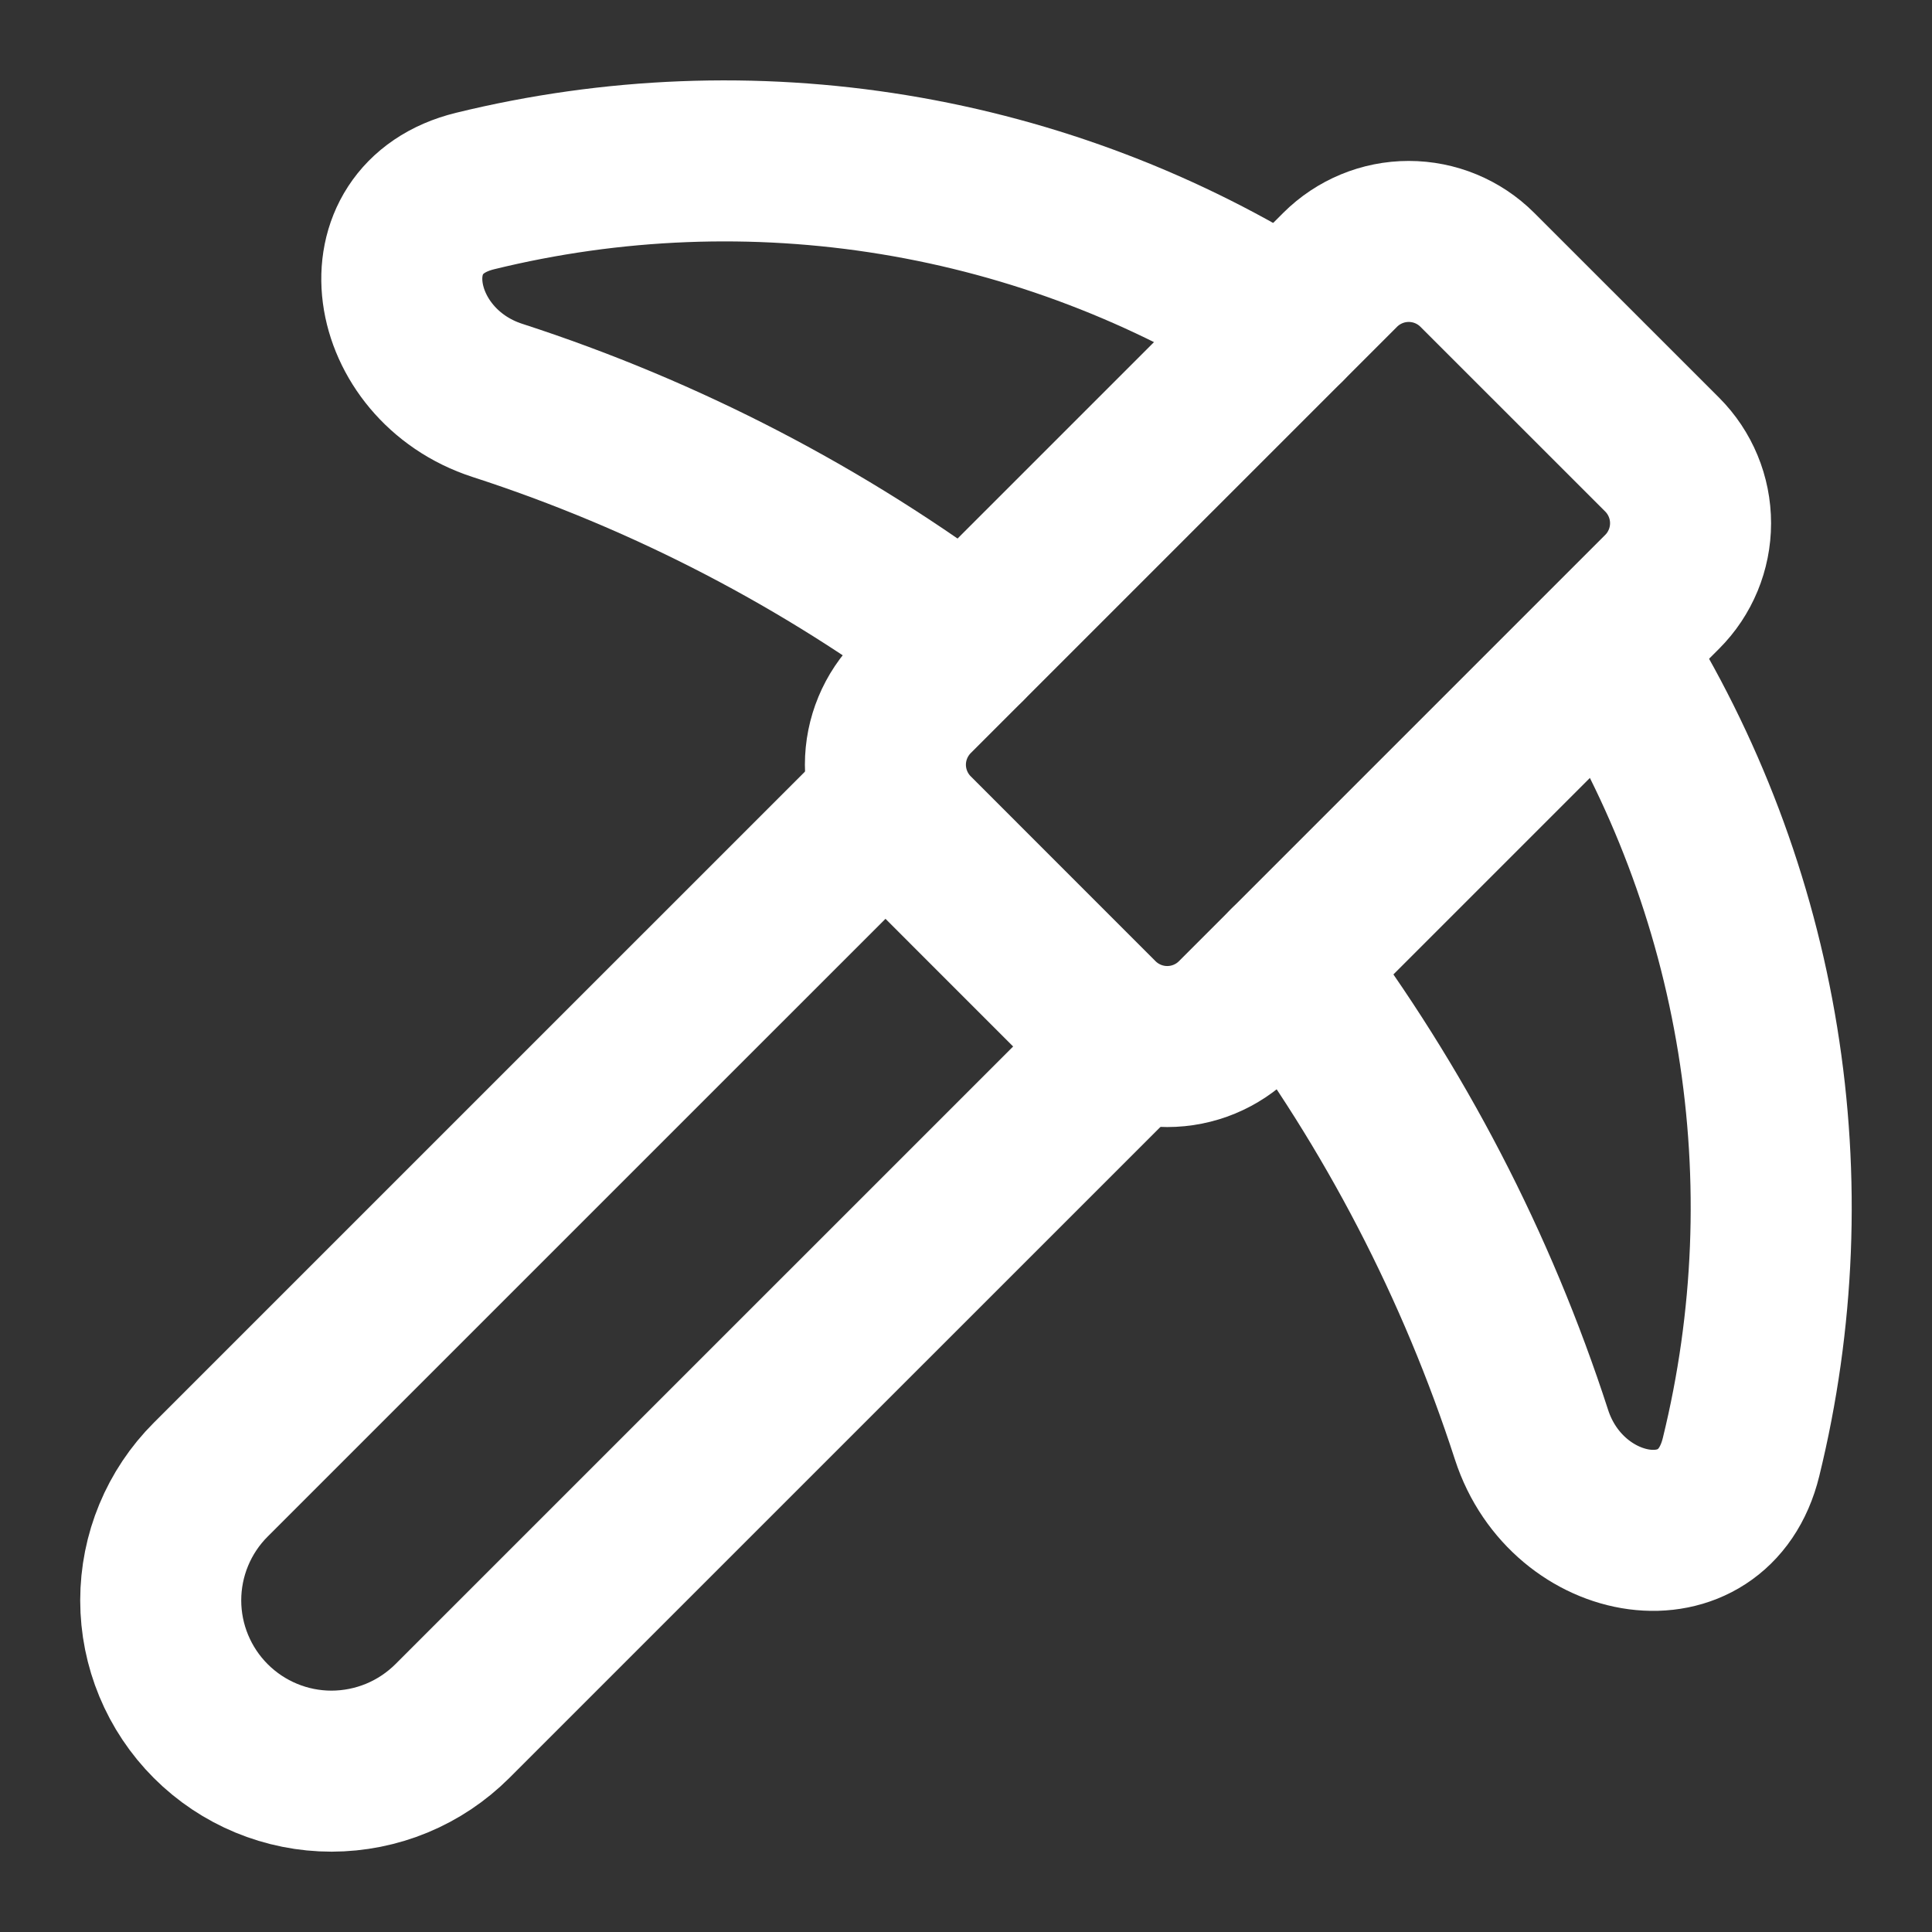
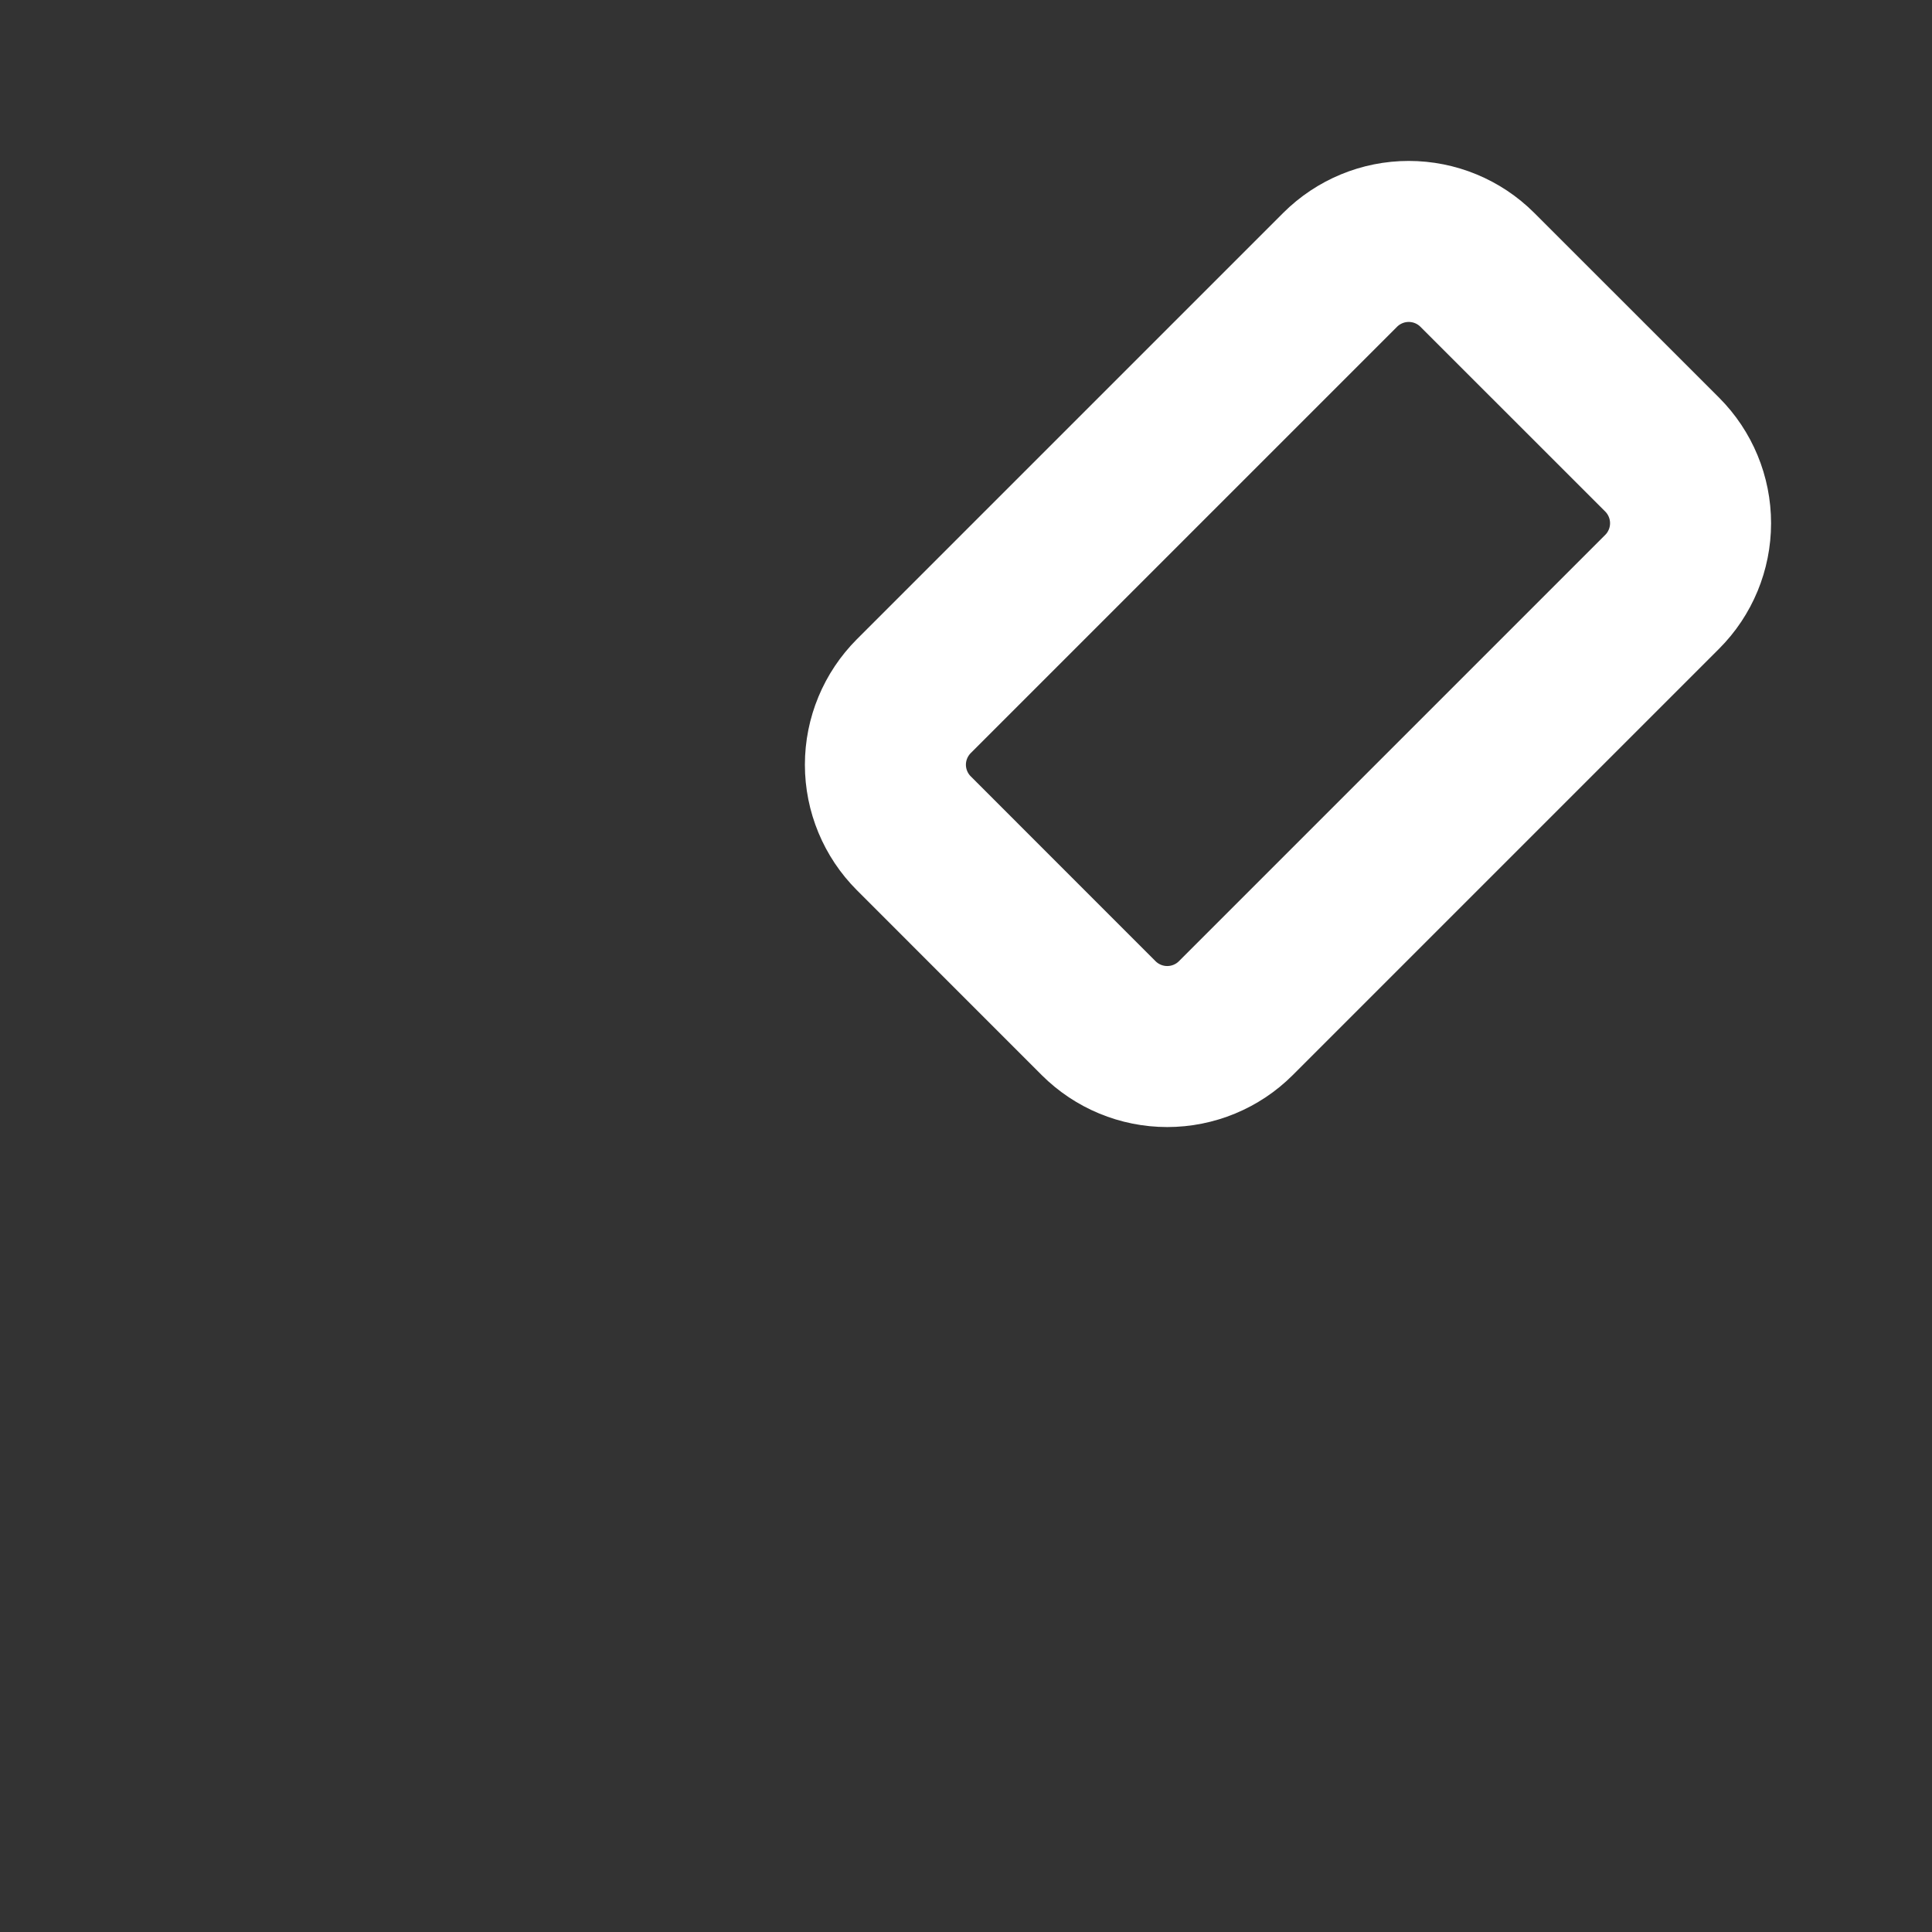
<svg xmlns="http://www.w3.org/2000/svg" width="32" height="32" viewBox="0 0 32 32" fill="none">
  <rect x="0" y="0" width="32" height="32" fill="#333333" stroke="none" />
-   <path d="M18.667 17.333L7.492 28.507C7.229 28.769 6.917 28.978 6.574 29.12C6.231 29.262 5.863 29.335 5.492 29.336C4.741 29.336 4.022 29.038 3.491 28.507C2.961 27.977 2.662 27.257 2.662 26.507C2.662 25.757 2.96 25.037 3.491 24.507L14.667 13.332" stroke="white" stroke-width="2.667" stroke-linecap="round" stroke-linejoin="round" />
-   <path d="M21.297 5.369C19.324 4.115 17.116 3.273 14.809 2.894C12.501 2.515 10.141 2.607 7.869 3.164C6.005 3.62 6.413 6.041 8.239 6.632C11.031 7.537 13.655 8.9 16.001 10.664" stroke="white" stroke-width="2.667" stroke-linecap="round" stroke-linejoin="round" />
-   <path d="M21.335 15.998C23.099 18.346 24.462 20.97 25.367 23.764C25.959 25.589 28.38 25.998 28.837 24.134C29.392 21.873 29.486 19.523 29.113 17.225C28.74 14.927 27.908 12.728 26.667 10.758" stroke="white" stroke-width="2.667" stroke-linecap="round" stroke-linejoin="round" />
  <path d="M24.469 4.469C24.168 4.168 23.759 3.999 23.333 3.999C22.907 3.999 22.499 4.168 22.197 4.469L15.136 11.53C14.835 11.832 14.665 12.24 14.665 12.666C14.665 13.092 14.835 13.501 15.136 13.802L18.197 16.864C18.499 17.165 18.907 17.334 19.333 17.334C19.759 17.334 20.168 17.165 20.469 16.864L27.531 9.802C27.832 9.501 28.001 9.092 28.001 8.666C28.001 8.24 27.832 7.832 27.531 7.53L24.469 4.469Z" stroke="white" stroke-width="2.667" stroke-linecap="round" stroke-linejoin="round" />
</svg>